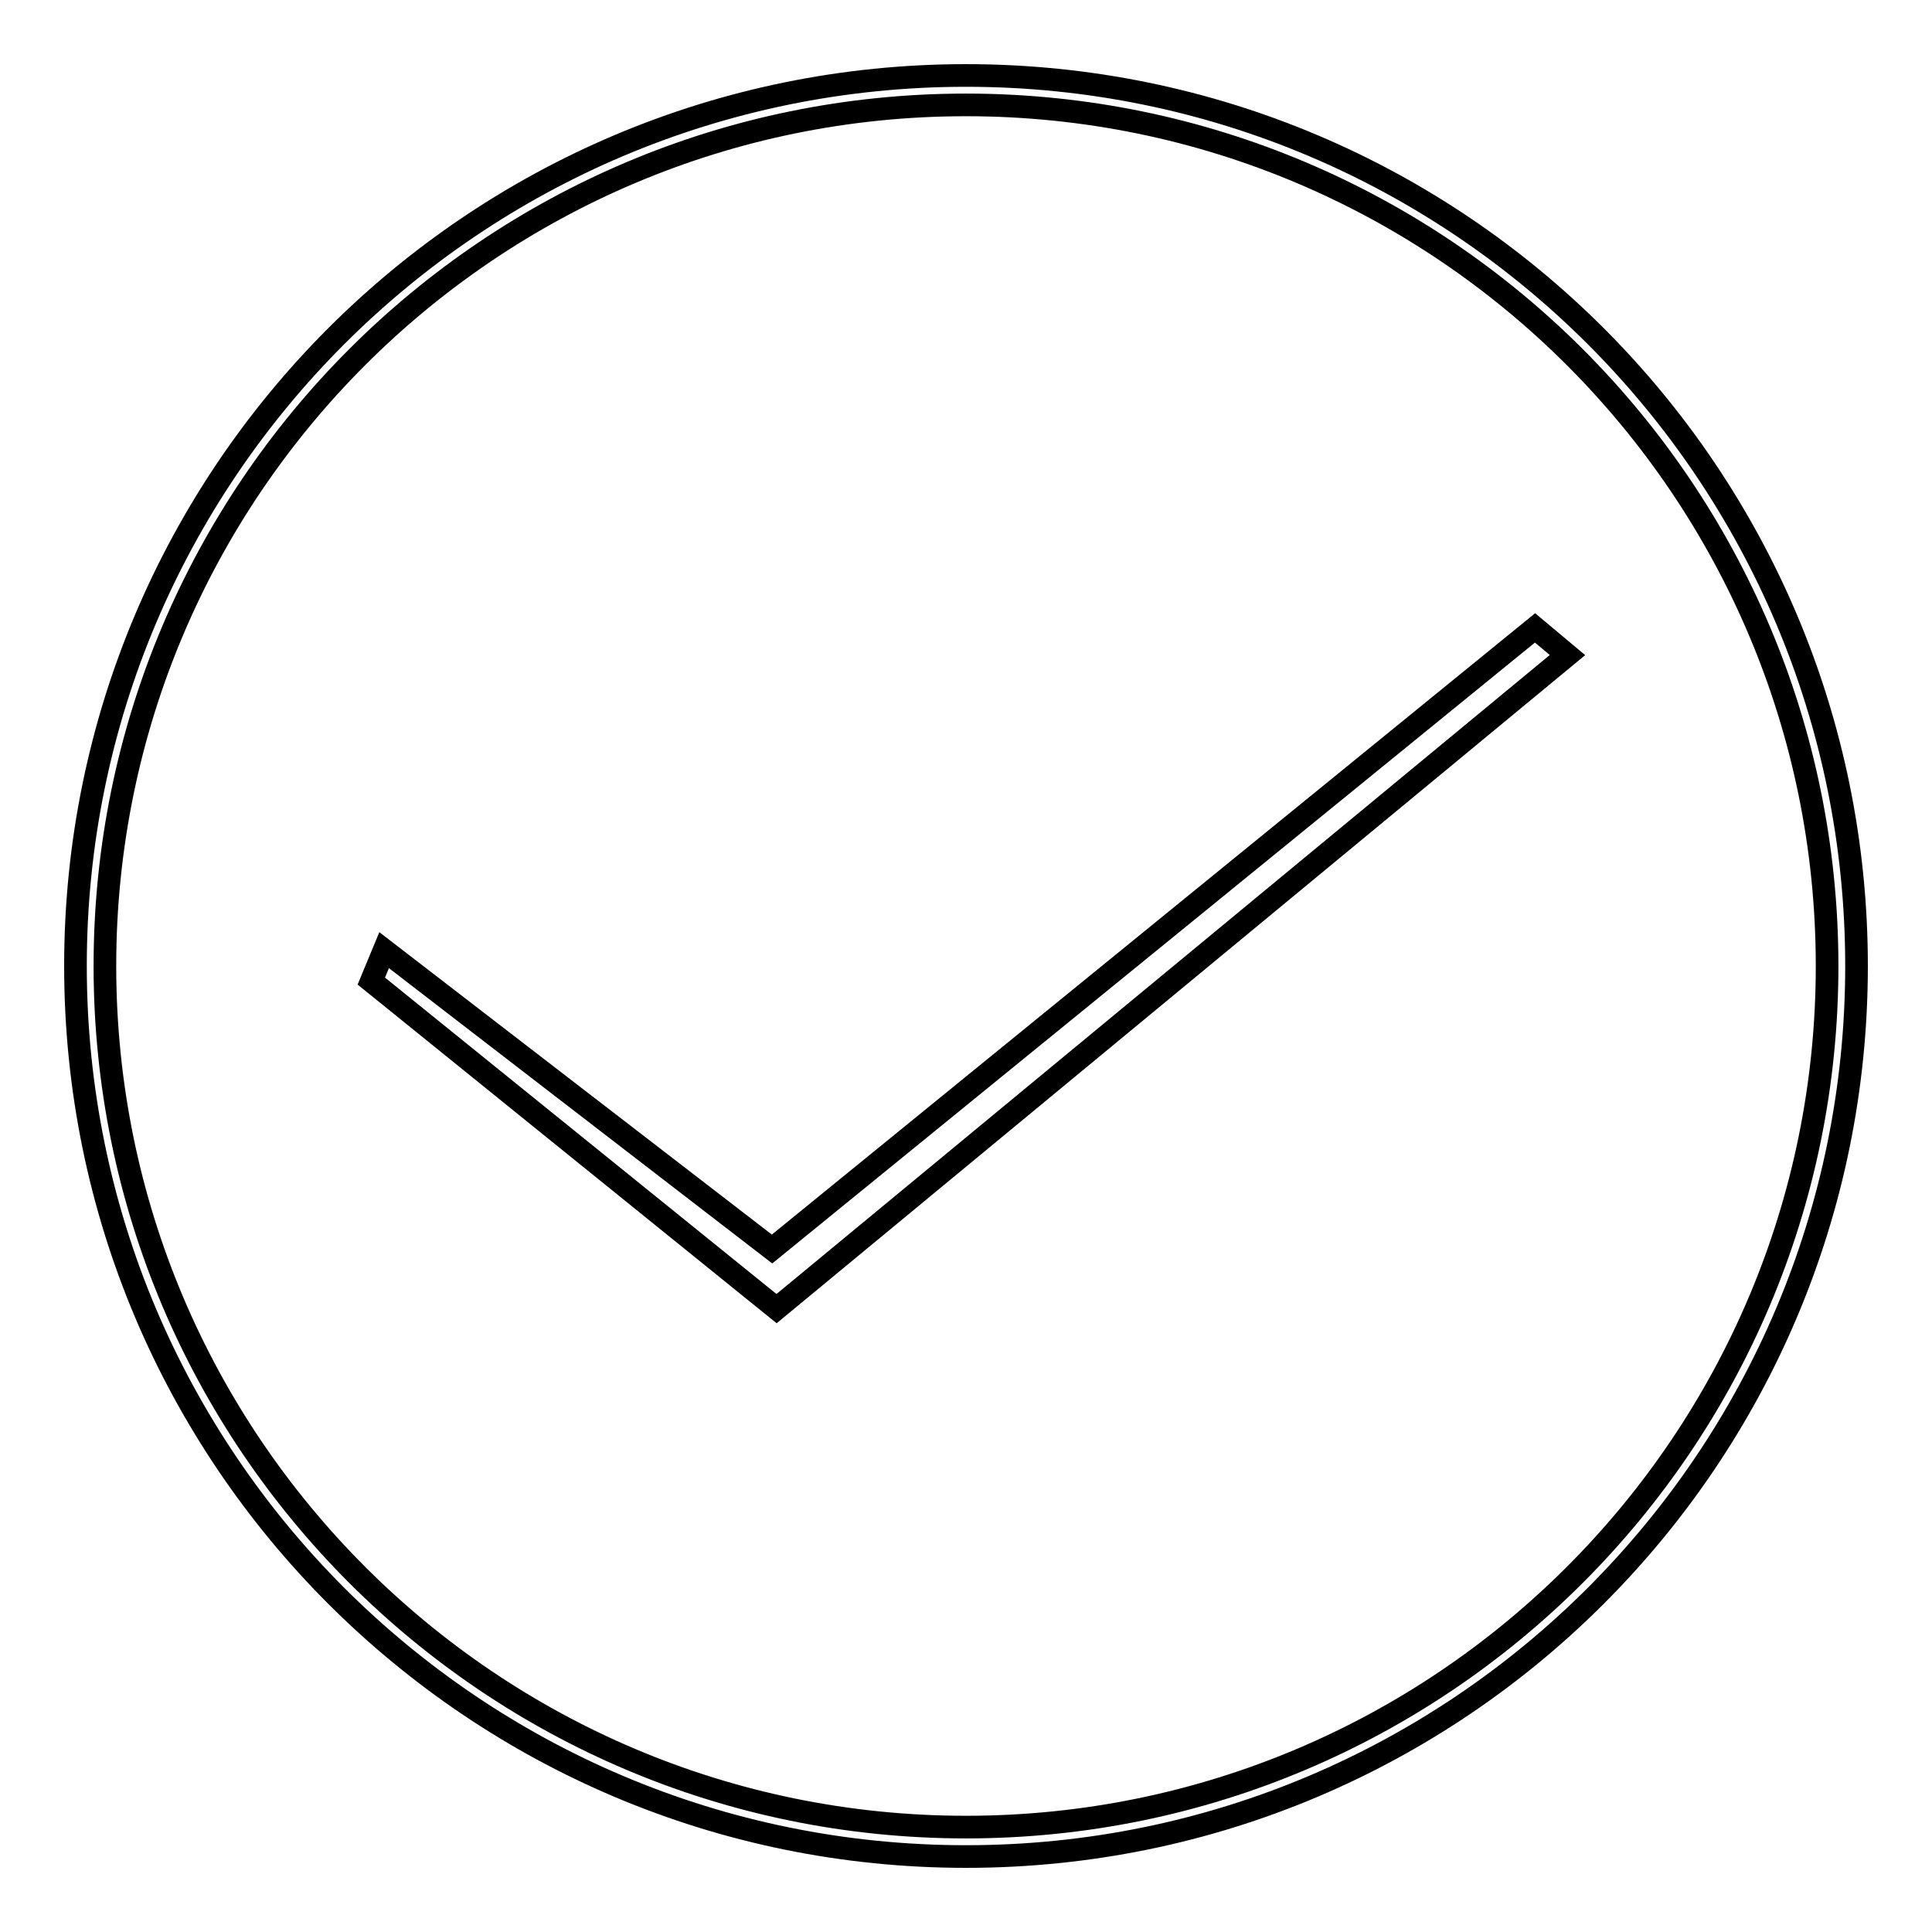
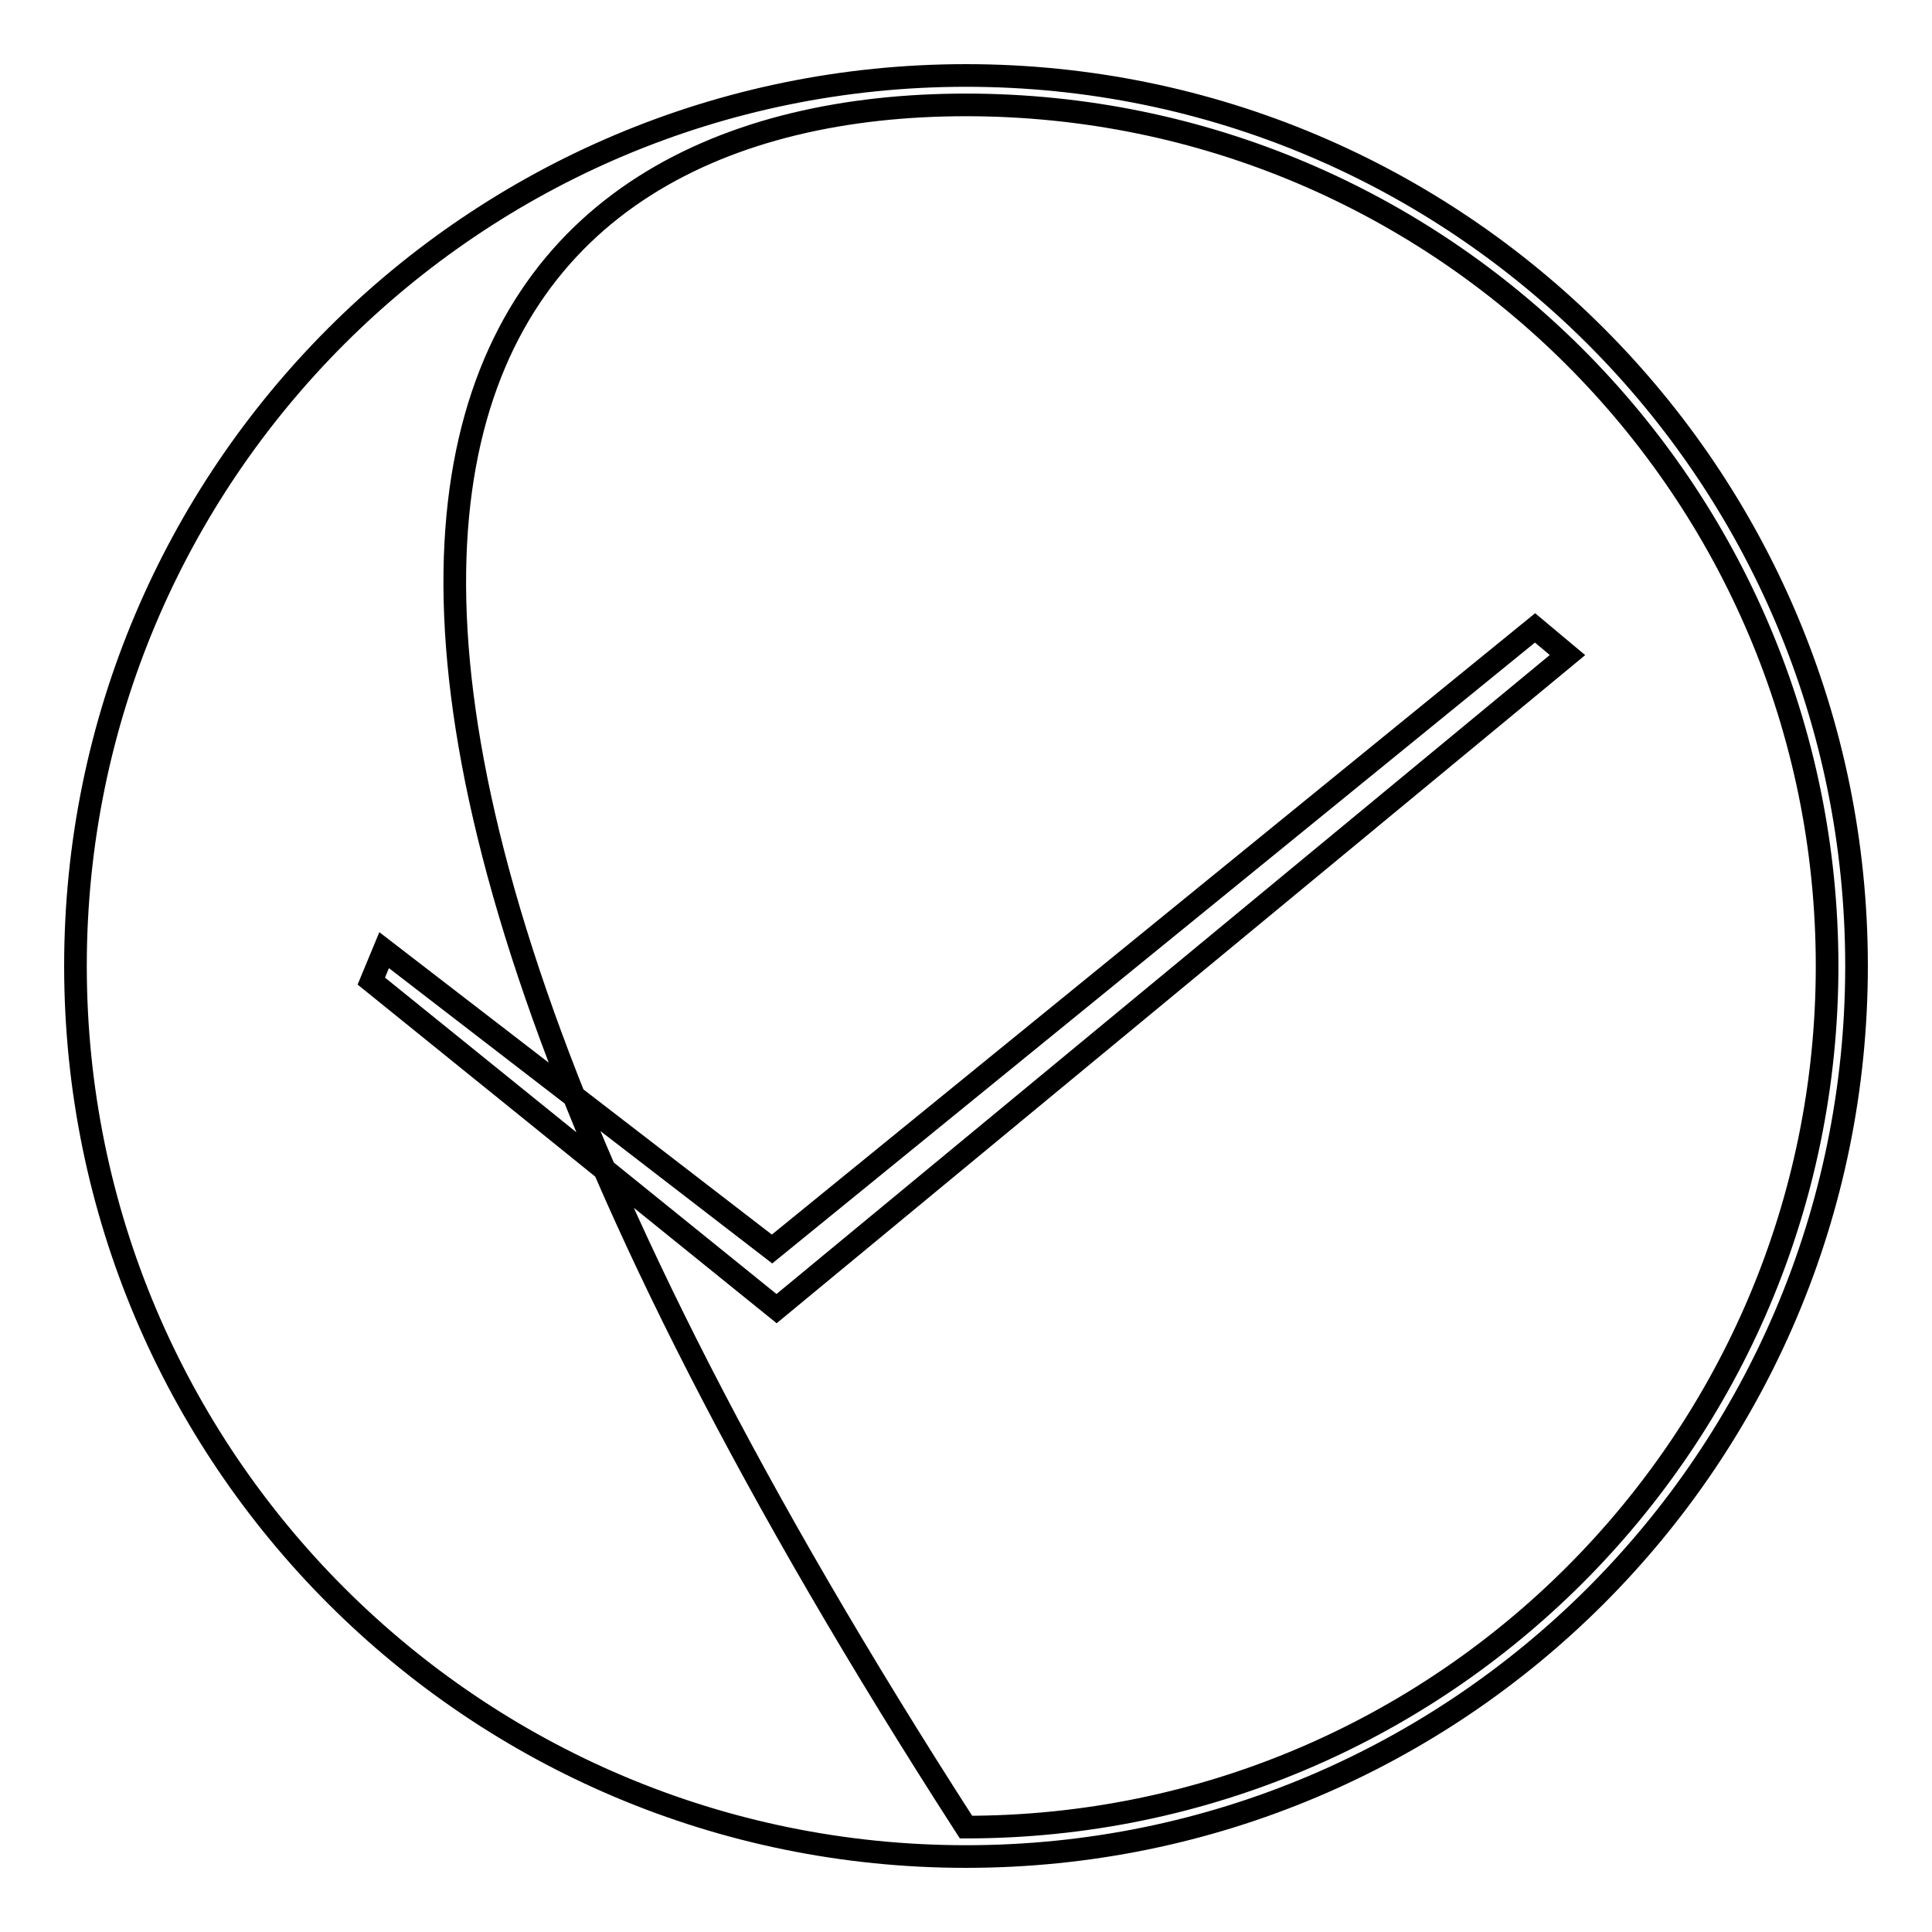
<svg xmlns="http://www.w3.org/2000/svg" version="1.1" x="0px" y="0px" viewBox="0 0 256 256" enable-background="new 0 0 256 256" xml:space="preserve">
  <g>
    <g>
-       <path stroke-width="3" fill-opacity="0" stroke="#000000" d="M128,10C62.8,10,10,62.8,10,128c0,65.2,52.8,118,118,118c65.2,0,118-52.8,118-118C246,62.8,193.2,10,128,10z M128,242.1C65,242.1,13.9,191,13.9,128C13.9,65,65,13.9,128,13.9c63,0,114.1,51.1,114.1,114.1C242.1,191,191,242.1,128,242.1z M102.3,165.5l-51.4-39.6l-1.7,4.1l53.7,43.4l104.8-86.6l-4.3-3.6L102.3,165.5z" />
+       <path stroke-width="3" fill-opacity="0" stroke="#000000" d="M128,10C62.8,10,10,62.8,10,128c0,65.2,52.8,118,118,118c65.2,0,118-52.8,118-118C246,62.8,193.2,10,128,10z M128,242.1C13.9,65,65,13.9,128,13.9c63,0,114.1,51.1,114.1,114.1C242.1,191,191,242.1,128,242.1z M102.3,165.5l-51.4-39.6l-1.7,4.1l53.7,43.4l104.8-86.6l-4.3-3.6L102.3,165.5z" />
    </g>
  </g>
</svg>